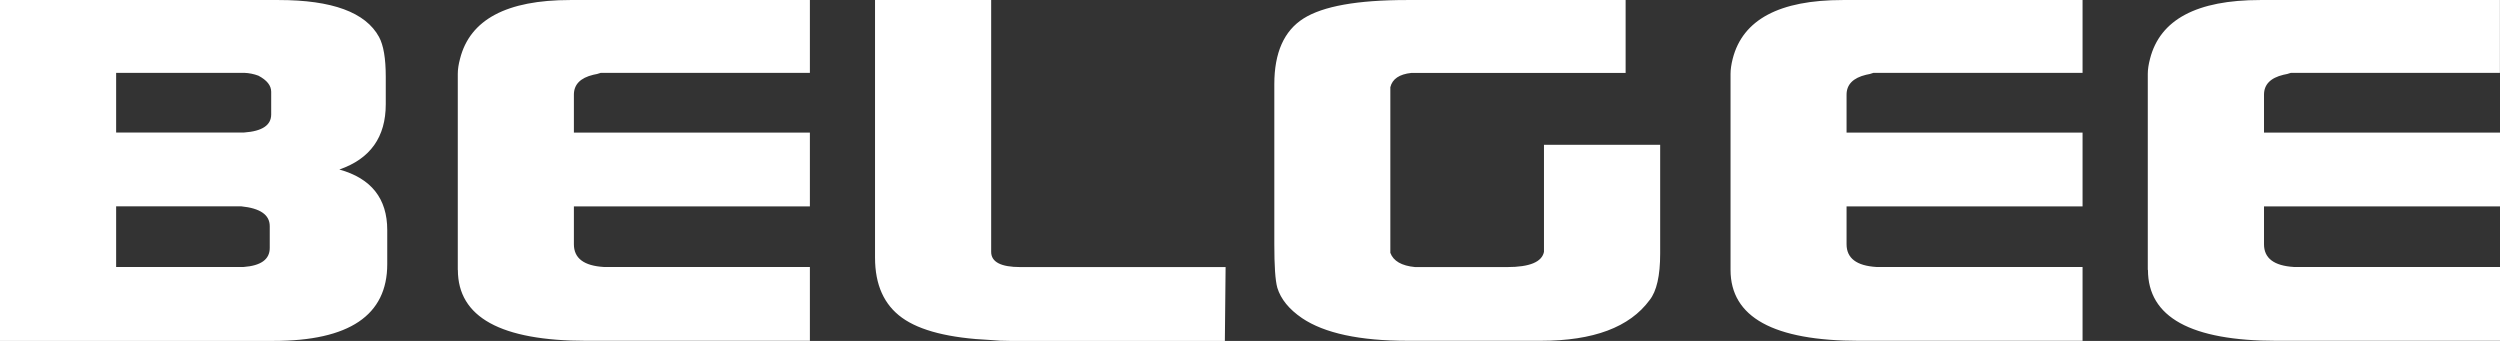
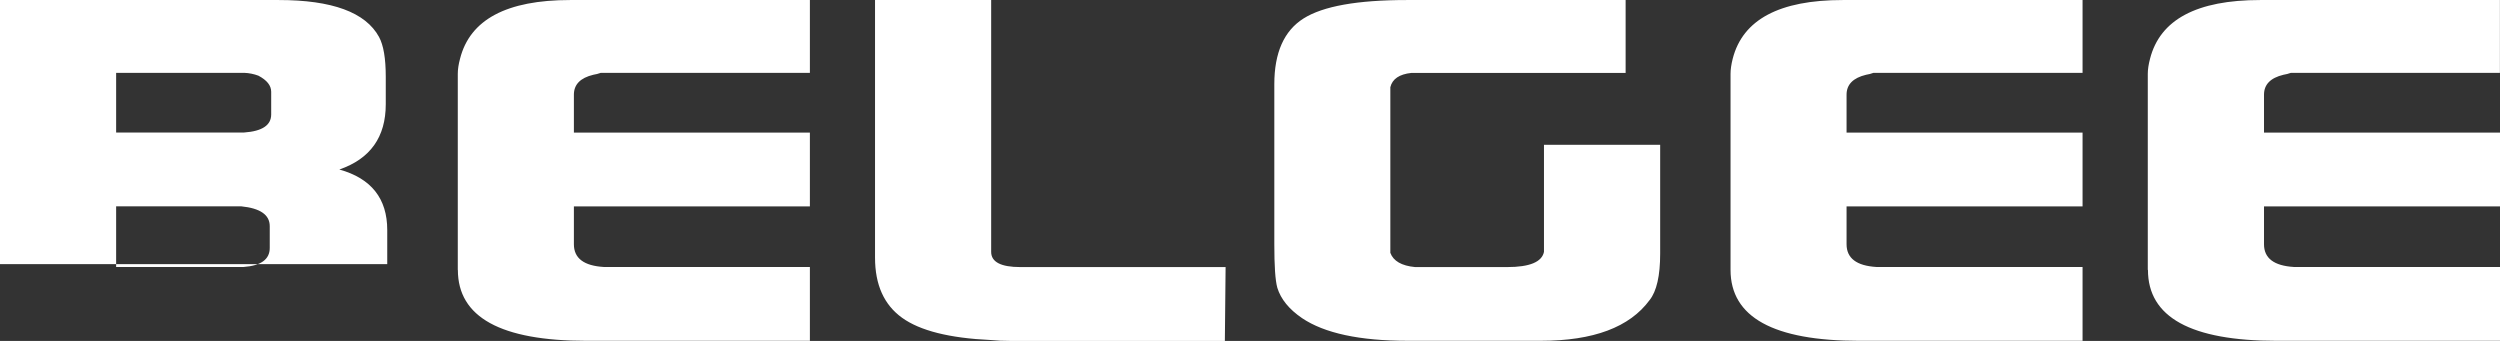
<svg xmlns="http://www.w3.org/2000/svg" width="88" height="12" viewBox="0 0 88 12" fill="none">
  <rect x="0" y="0" width="88" height="12" fill="#333333" stroke="none" />
-   <path d="M0 0.001H9.81C11.692 0.001 12.87 0.434 13.342 1.301C13.499 1.59 13.579 2.055 13.579 2.702V3.667C13.579 4.824 13.037 5.588 11.945 5.967C13.069 6.279 13.631 6.99 13.631 8.098V9.298C13.631 11.098 12.295 12 9.624 12H0V0.001ZM4.088 2.564V4.664H8.595C9.228 4.619 9.546 4.408 9.546 4.03V3.23C9.546 3.01 9.396 2.823 9.096 2.664C8.936 2.604 8.767 2.57 8.596 2.564H4.088ZM4.088 7.263V9.398H8.573C9.186 9.353 9.495 9.13 9.495 8.729V7.961C9.495 7.562 9.16 7.33 8.493 7.263H4.088ZM16.114 9.499V2.6C16.114 2.447 16.139 2.269 16.194 2.065C16.544 0.689 17.834 0.001 20.069 0.001H28.508V2.564H21.148C21.063 2.595 20.974 2.618 20.884 2.632C20.425 2.743 20.201 2.976 20.201 3.333V4.667H28.508V7.266H20.201V8.598C20.201 9.089 20.551 9.356 21.257 9.398H28.508V11.997H20.65C17.626 11.997 16.117 11.165 16.117 9.5M30.801 9.066V0H34.889V8.866C34.889 9.222 35.232 9.401 35.916 9.401H43.141L43.115 12H35.547C35.318 12.001 35.09 11.99 34.862 11.968C33.421 11.901 32.384 11.641 31.751 11.184C31.119 10.729 30.801 10.025 30.801 9.069M44.856 8.598V2.966C44.856 1.854 45.199 1.084 45.883 0.651C46.57 0.217 47.781 0.001 49.522 0.001H57.222V2.567H49.679C49.258 2.612 49.011 2.778 48.94 3.069V8.9C49.046 9.187 49.335 9.356 49.811 9.401H53.053C53.844 9.401 54.274 9.222 54.348 8.866V5.097H58.438V8.929C58.438 9.707 58.313 10.254 58.066 10.563C57.363 11.519 56.088 11.996 54.242 11.996H49.55C47.862 11.996 46.621 11.73 45.832 11.198C45.373 10.885 45.084 10.528 44.962 10.13C44.888 9.865 44.856 9.353 44.856 8.598ZM60.915 9.499V2.6C60.915 2.447 60.94 2.269 60.992 2.065C61.345 0.689 62.636 0.001 64.867 0.001H73.306V2.564H65.947C65.862 2.596 65.775 2.618 65.686 2.632C65.227 2.743 64.999 2.976 64.999 3.333V4.667H73.306V7.266H64.999V8.598C64.999 9.089 65.352 9.356 66.052 9.398H73.306V11.997H65.448C62.424 11.997 60.915 11.164 60.915 9.499ZM75.602 9.499V2.6C75.602 2.447 75.628 2.269 75.682 2.065C76.035 0.689 77.326 0.001 79.559 0.001H87.997V2.564H80.64C80.554 2.595 80.466 2.618 80.377 2.632C79.918 2.743 79.693 2.976 79.693 3.333V4.667H88V7.266H79.693V8.598C79.693 9.089 80.043 9.356 80.75 9.398H88V11.997H80.143C77.117 11.997 75.608 11.165 75.608 9.5" fill="white" />
+   <path d="M0 0.001H9.81C11.692 0.001 12.87 0.434 13.342 1.301C13.499 1.59 13.579 2.055 13.579 2.702V3.667C13.579 4.824 13.037 5.588 11.945 5.967C13.069 6.279 13.631 6.99 13.631 8.098V9.298H0V0.001ZM4.088 2.564V4.664H8.595C9.228 4.619 9.546 4.408 9.546 4.03V3.23C9.546 3.01 9.396 2.823 9.096 2.664C8.936 2.604 8.767 2.57 8.596 2.564H4.088ZM4.088 7.263V9.398H8.573C9.186 9.353 9.495 9.13 9.495 8.729V7.961C9.495 7.562 9.16 7.33 8.493 7.263H4.088ZM16.114 9.499V2.6C16.114 2.447 16.139 2.269 16.194 2.065C16.544 0.689 17.834 0.001 20.069 0.001H28.508V2.564H21.148C21.063 2.595 20.974 2.618 20.884 2.632C20.425 2.743 20.201 2.976 20.201 3.333V4.667H28.508V7.266H20.201V8.598C20.201 9.089 20.551 9.356 21.257 9.398H28.508V11.997H20.65C17.626 11.997 16.117 11.165 16.117 9.5M30.801 9.066V0H34.889V8.866C34.889 9.222 35.232 9.401 35.916 9.401H43.141L43.115 12H35.547C35.318 12.001 35.09 11.99 34.862 11.968C33.421 11.901 32.384 11.641 31.751 11.184C31.119 10.729 30.801 10.025 30.801 9.069M44.856 8.598V2.966C44.856 1.854 45.199 1.084 45.883 0.651C46.57 0.217 47.781 0.001 49.522 0.001H57.222V2.567H49.679C49.258 2.612 49.011 2.778 48.94 3.069V8.9C49.046 9.187 49.335 9.356 49.811 9.401H53.053C53.844 9.401 54.274 9.222 54.348 8.866V5.097H58.438V8.929C58.438 9.707 58.313 10.254 58.066 10.563C57.363 11.519 56.088 11.996 54.242 11.996H49.55C47.862 11.996 46.621 11.73 45.832 11.198C45.373 10.885 45.084 10.528 44.962 10.13C44.888 9.865 44.856 9.353 44.856 8.598ZM60.915 9.499V2.6C60.915 2.447 60.94 2.269 60.992 2.065C61.345 0.689 62.636 0.001 64.867 0.001H73.306V2.564H65.947C65.862 2.596 65.775 2.618 65.686 2.632C65.227 2.743 64.999 2.976 64.999 3.333V4.667H73.306V7.266H64.999V8.598C64.999 9.089 65.352 9.356 66.052 9.398H73.306V11.997H65.448C62.424 11.997 60.915 11.164 60.915 9.499ZM75.602 9.499V2.6C75.602 2.447 75.628 2.269 75.682 2.065C76.035 0.689 77.326 0.001 79.559 0.001H87.997V2.564H80.64C80.554 2.595 80.466 2.618 80.377 2.632C79.918 2.743 79.693 2.976 79.693 3.333V4.667H88V7.266H79.693V8.598C79.693 9.089 80.043 9.356 80.75 9.398H88V11.997H80.143C77.117 11.997 75.608 11.165 75.608 9.5" fill="white" />
</svg>